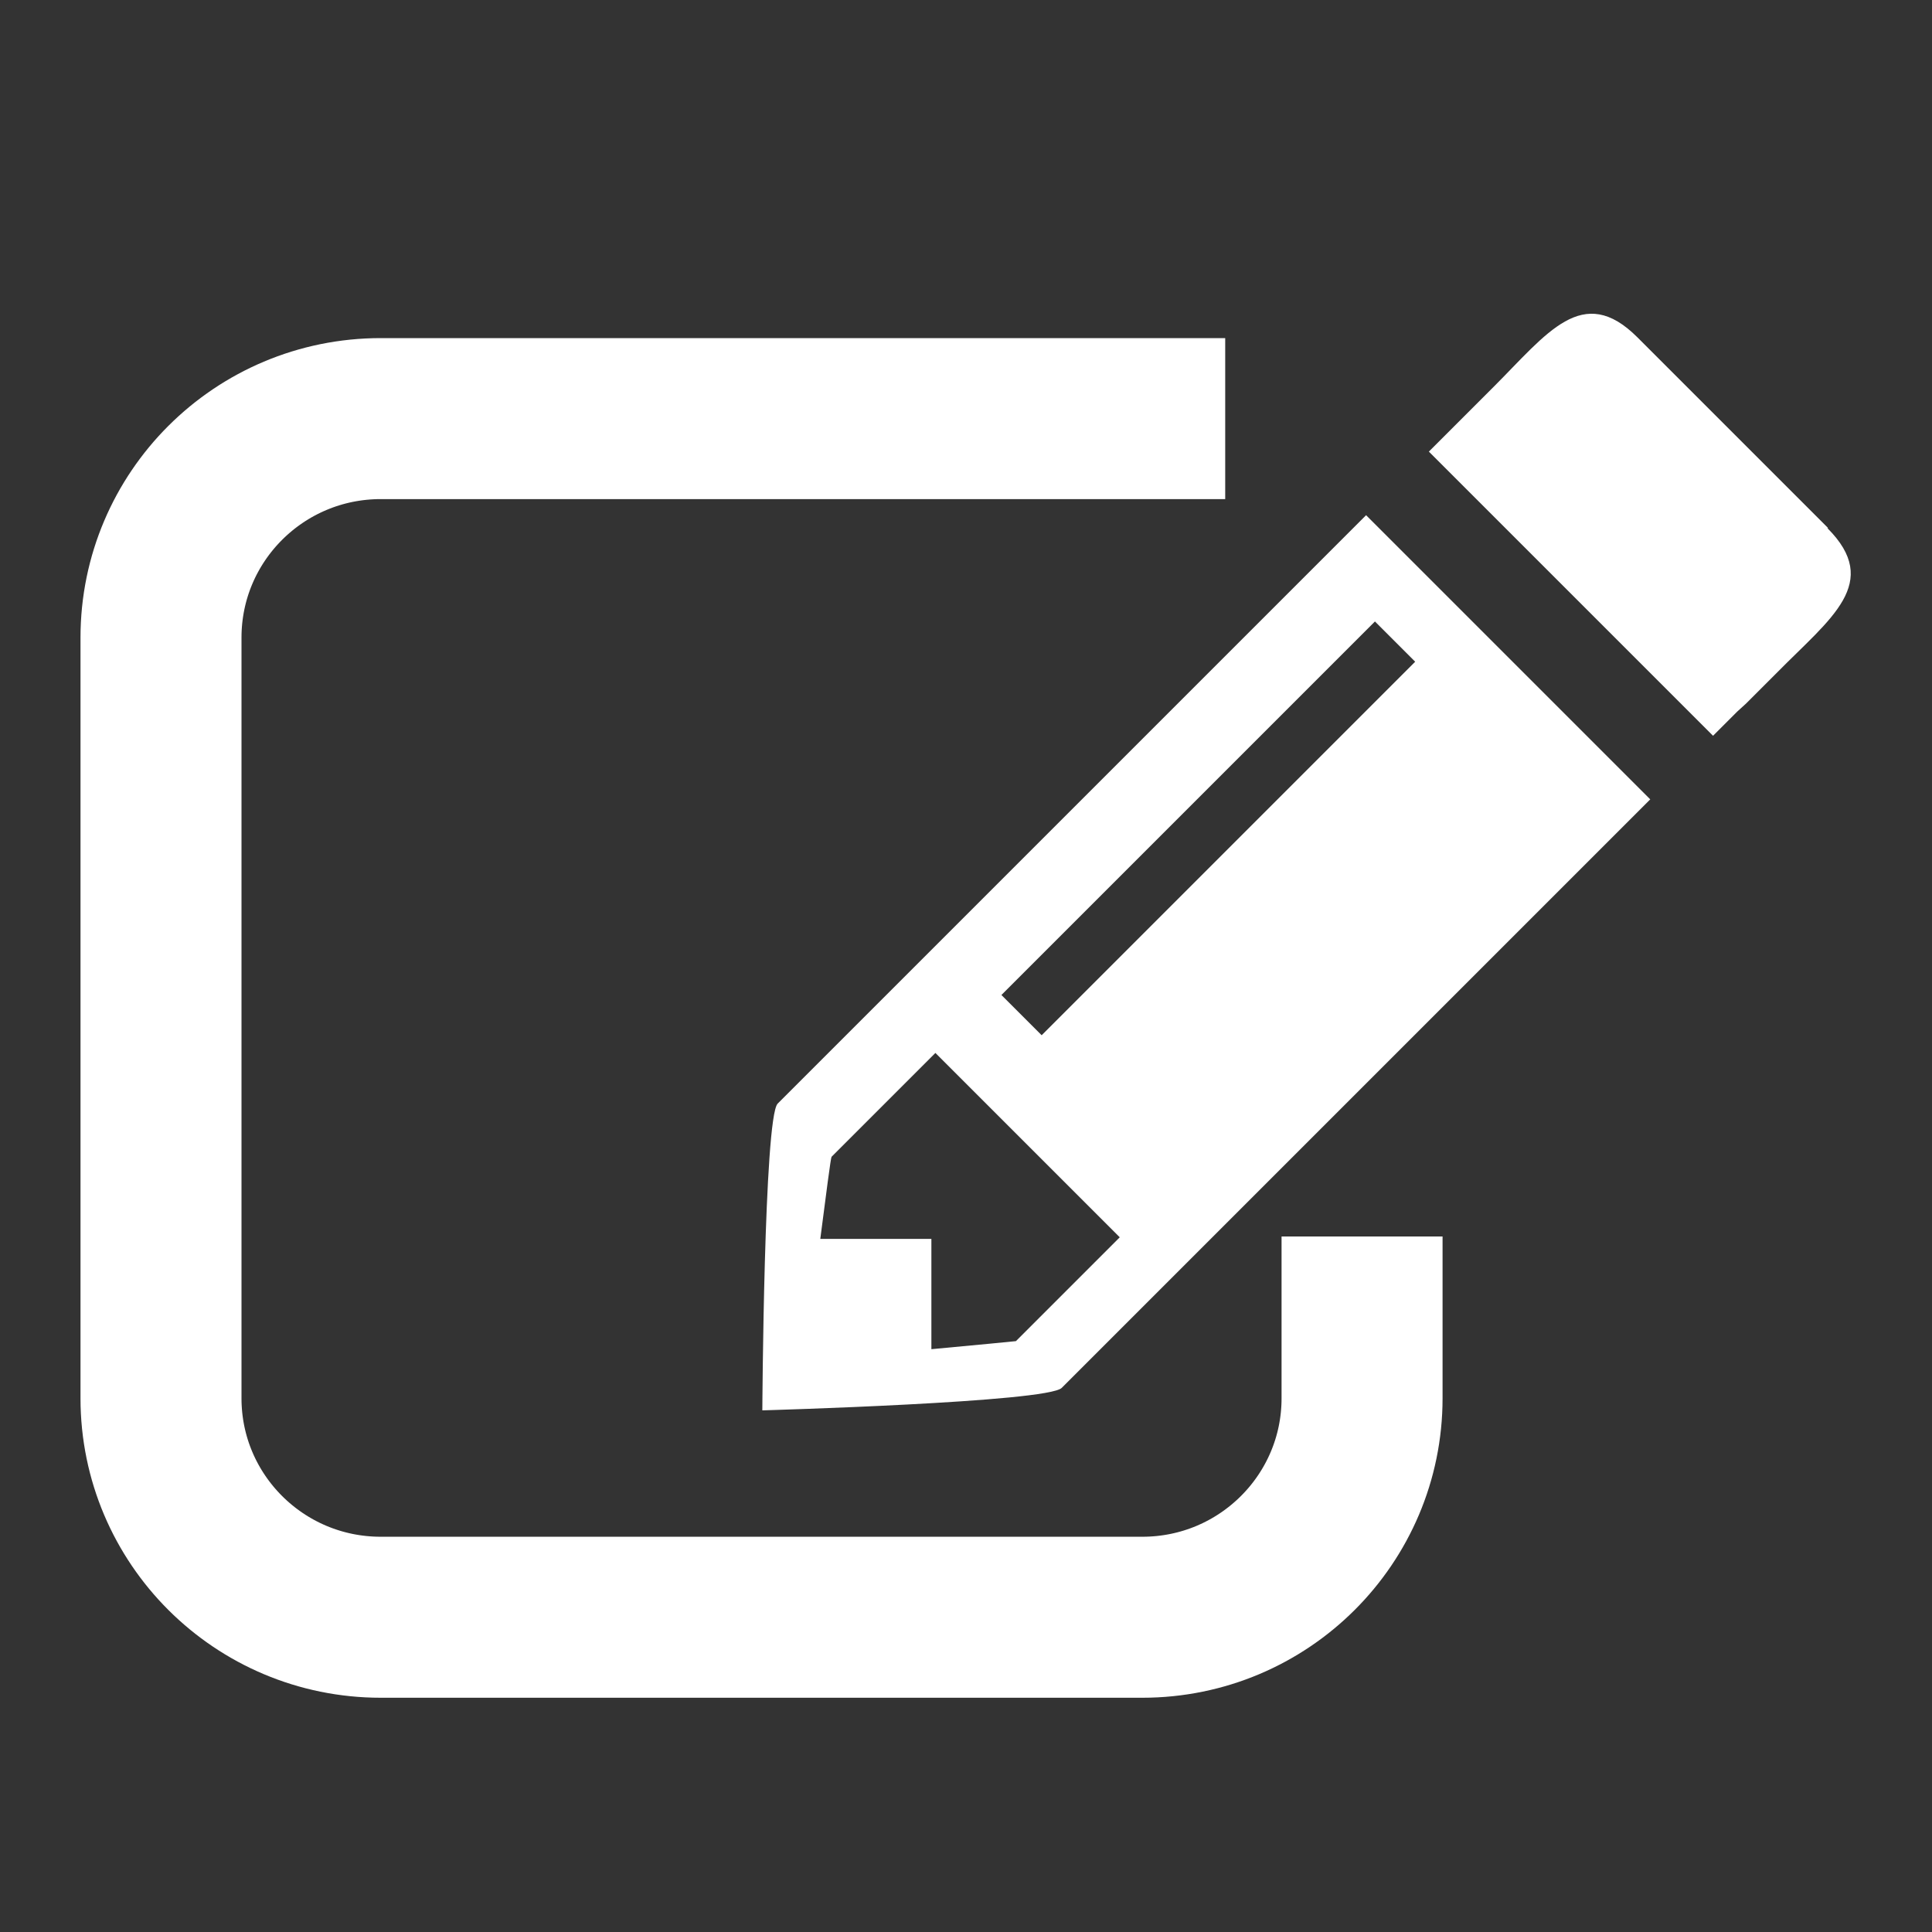
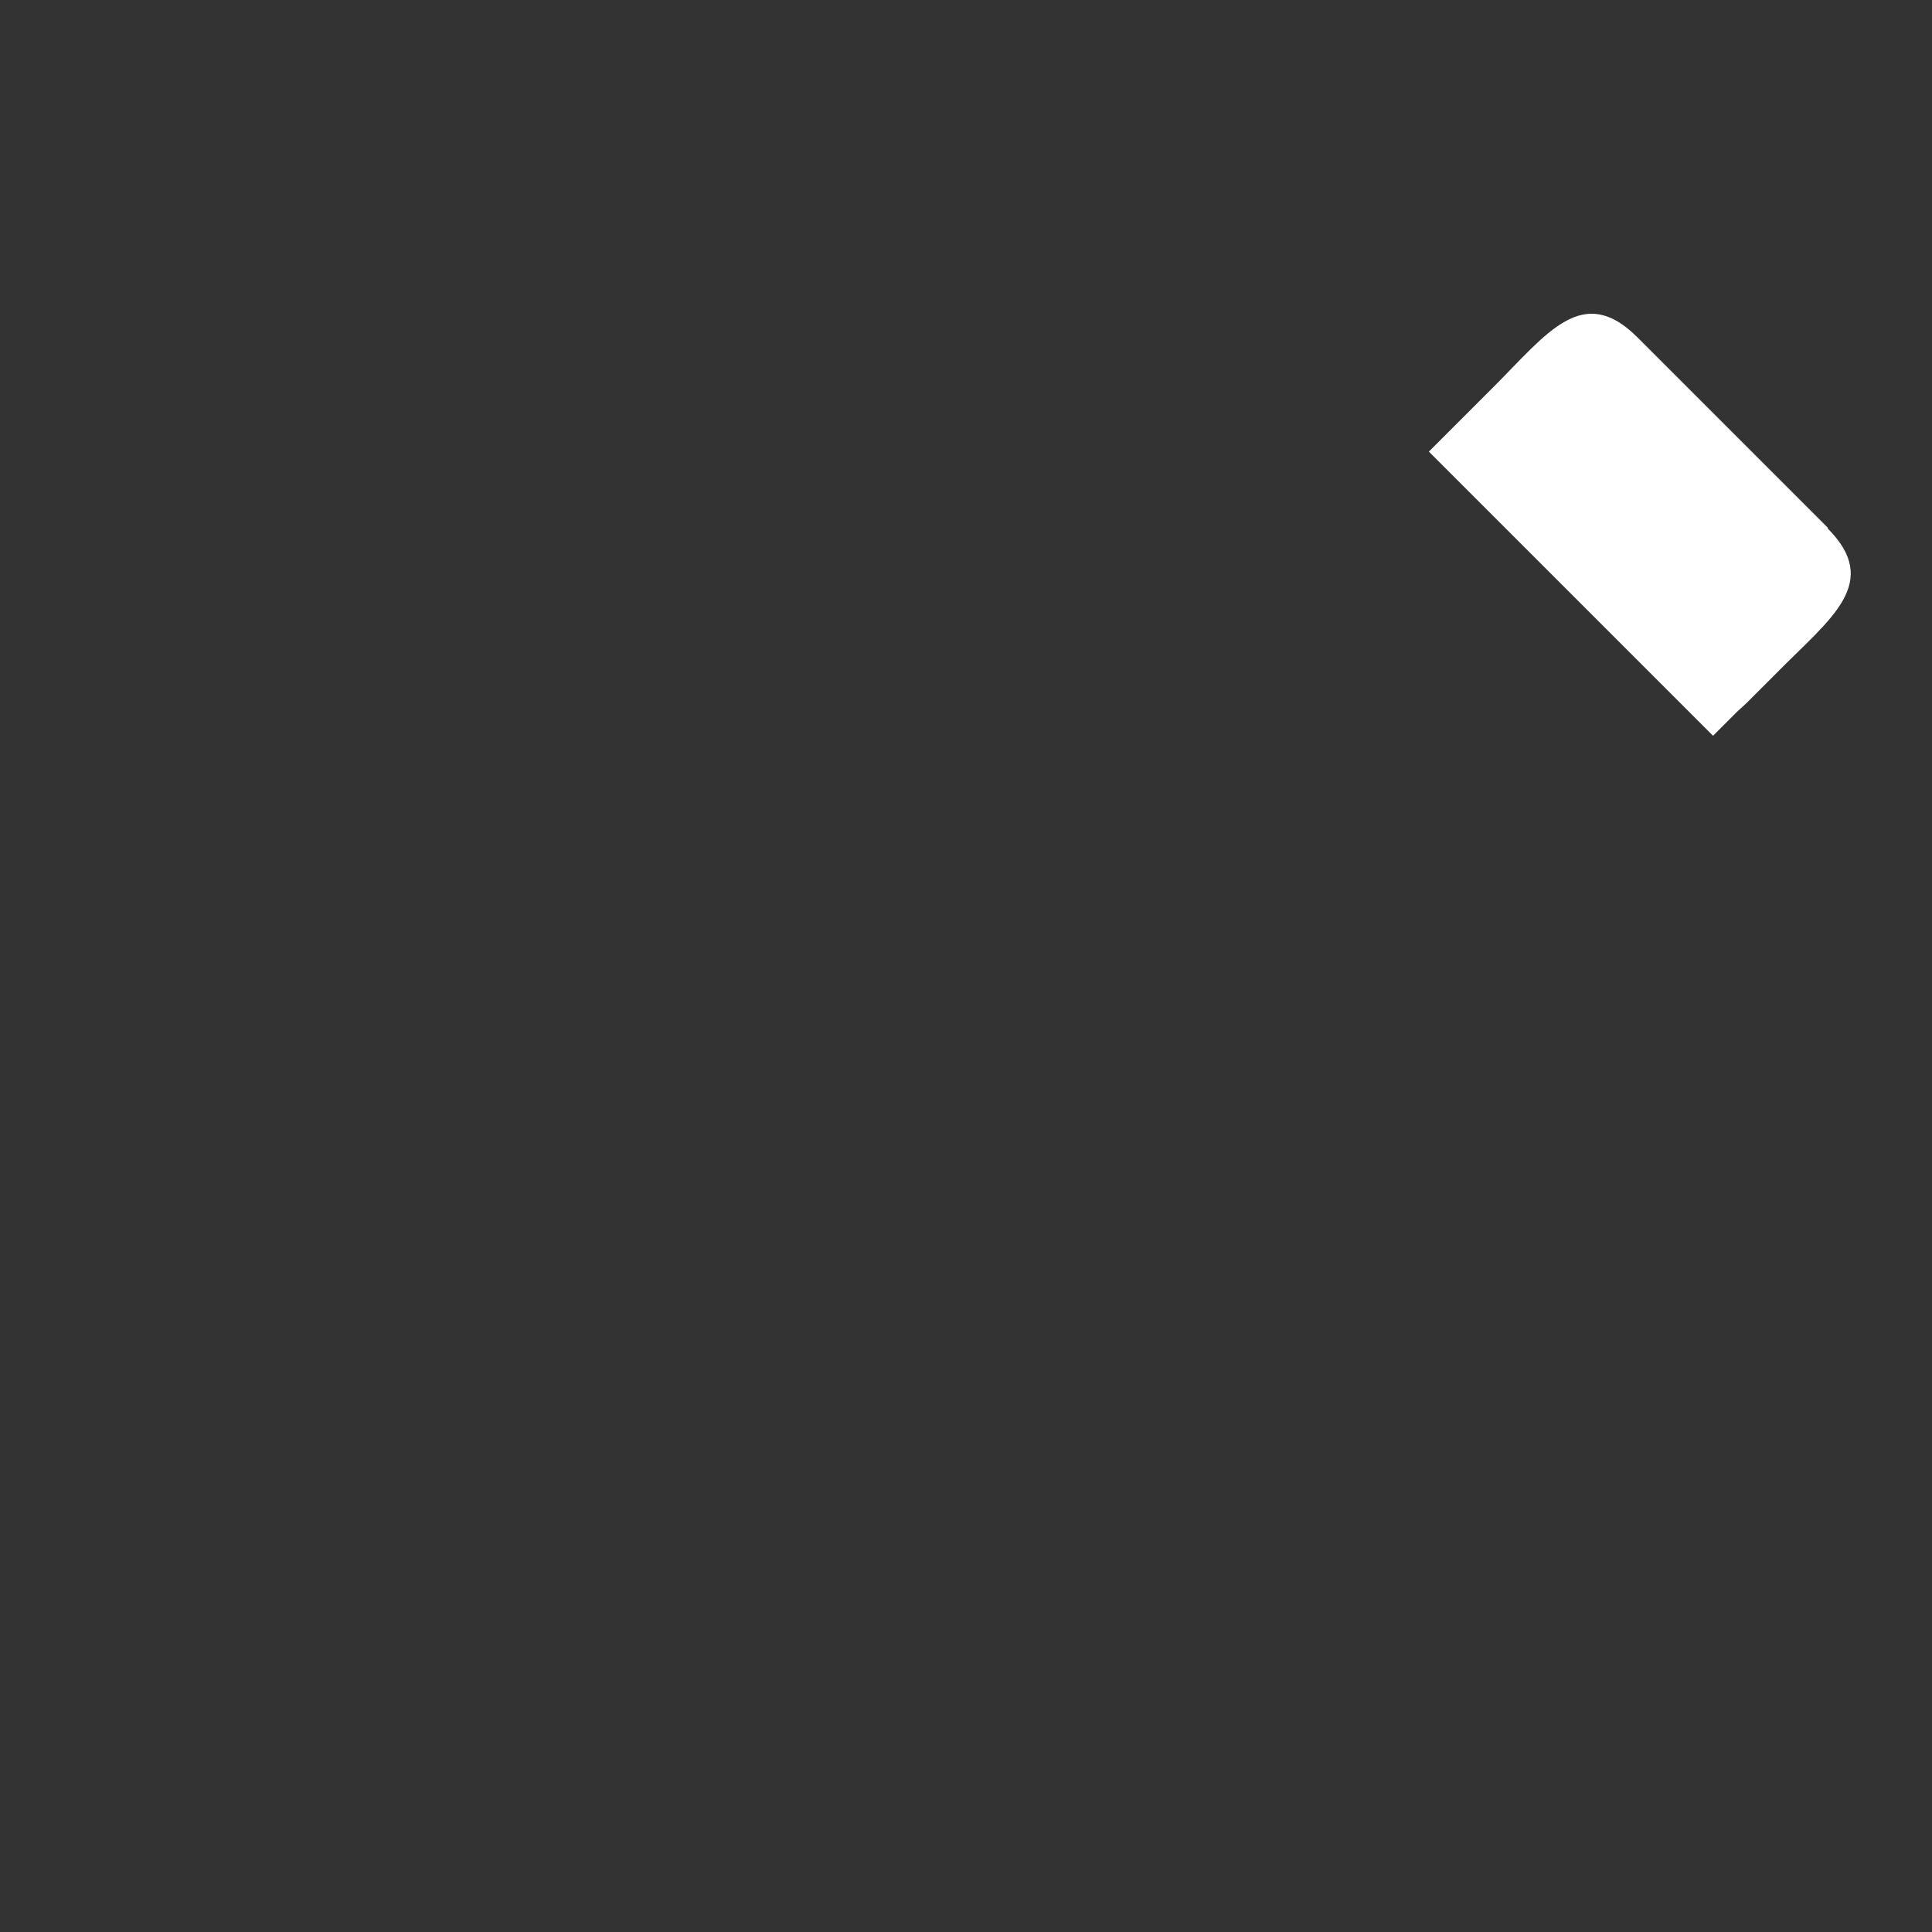
<svg xmlns="http://www.w3.org/2000/svg" id="Capa_1" data-name="Capa 1" viewBox="0 0 24 24">
  <rect x="0" y="0" width="24" height="24" fill="#333333" stroke="none" />
  <defs>
    <style>
      .cls-1 {
        fill: #fff;
      }

      .cls-2 {
        fill: none;
        stroke: #fff;
        stroke-miterlimit: 10;
        stroke-width: 2px;
      }
    </style>
  </defs>
  <g>
    <path class="cls-1" d="m22.71,6.56l-1.72-1.72-.65-.65c-.68-.68-1.12-.05-1.79.62l-.39.39-.11.11-.3.3.92.92,1.69,1.69.92.92.3-.3.11-.1.39-.39c.66-.67,1.3-1.11.62-1.79Z" />
-     <path class="cls-1" d="m19.58,9.01l-1.69-1.69-.92-.92-.3.3-.91.91-6.1,6.1c-.17.18-.19,3.81-.19,3.81,0,0,3.55-.1,3.72-.28l6.1-6.1.91-.91.3-.3h0l-.92-.92Zm-6.96,7.65s-.5.05-1.05.1v-1.37h-1.38c.07-.54.13-1.01.14-1.02l1.29-1.29,2.29,2.29-1.29,1.29Zm.32-3.8l-.5-.5,4.64-4.64.5.5-4.64,4.64Z" />
  </g>
-   <path class="cls-2" d="m16.92,15.36v2.01c0,1.5-1.22,2.72-2.73,2.72H4.73c-1.51,0-2.73-1.22-2.73-2.72V7.92c0-1.5,1.22-2.72,2.73-2.72h10.49" />
</svg>